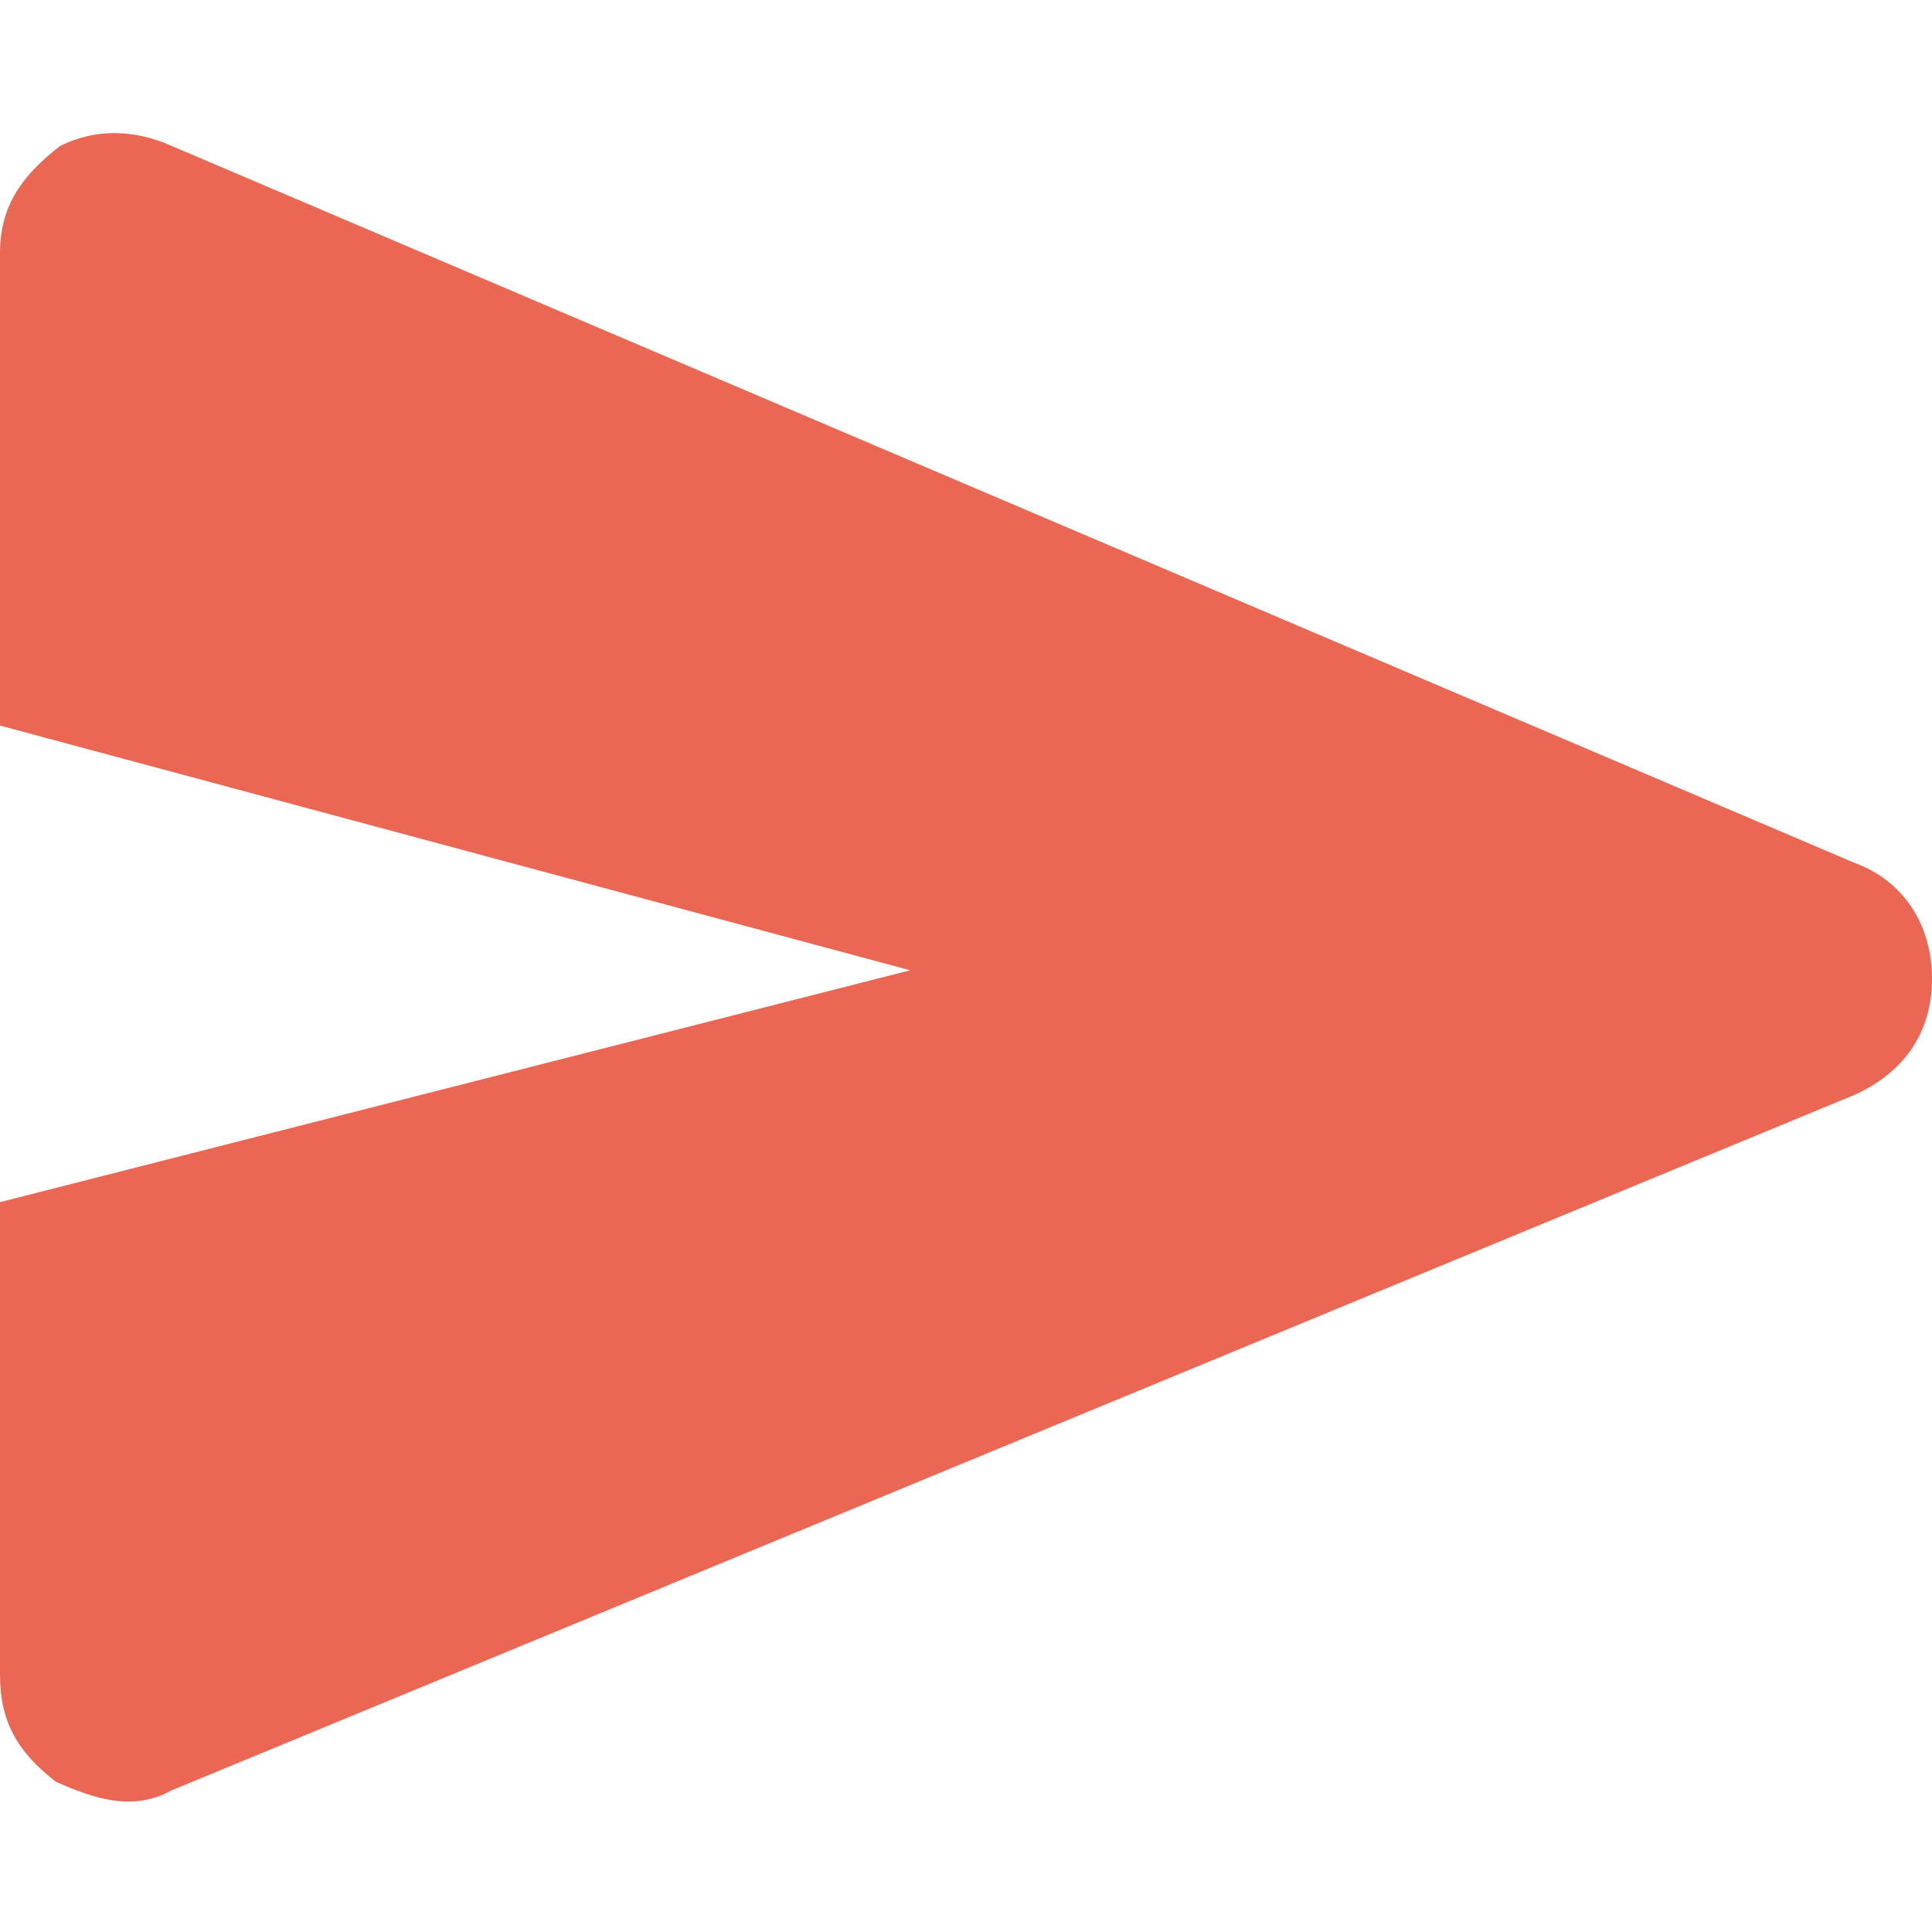
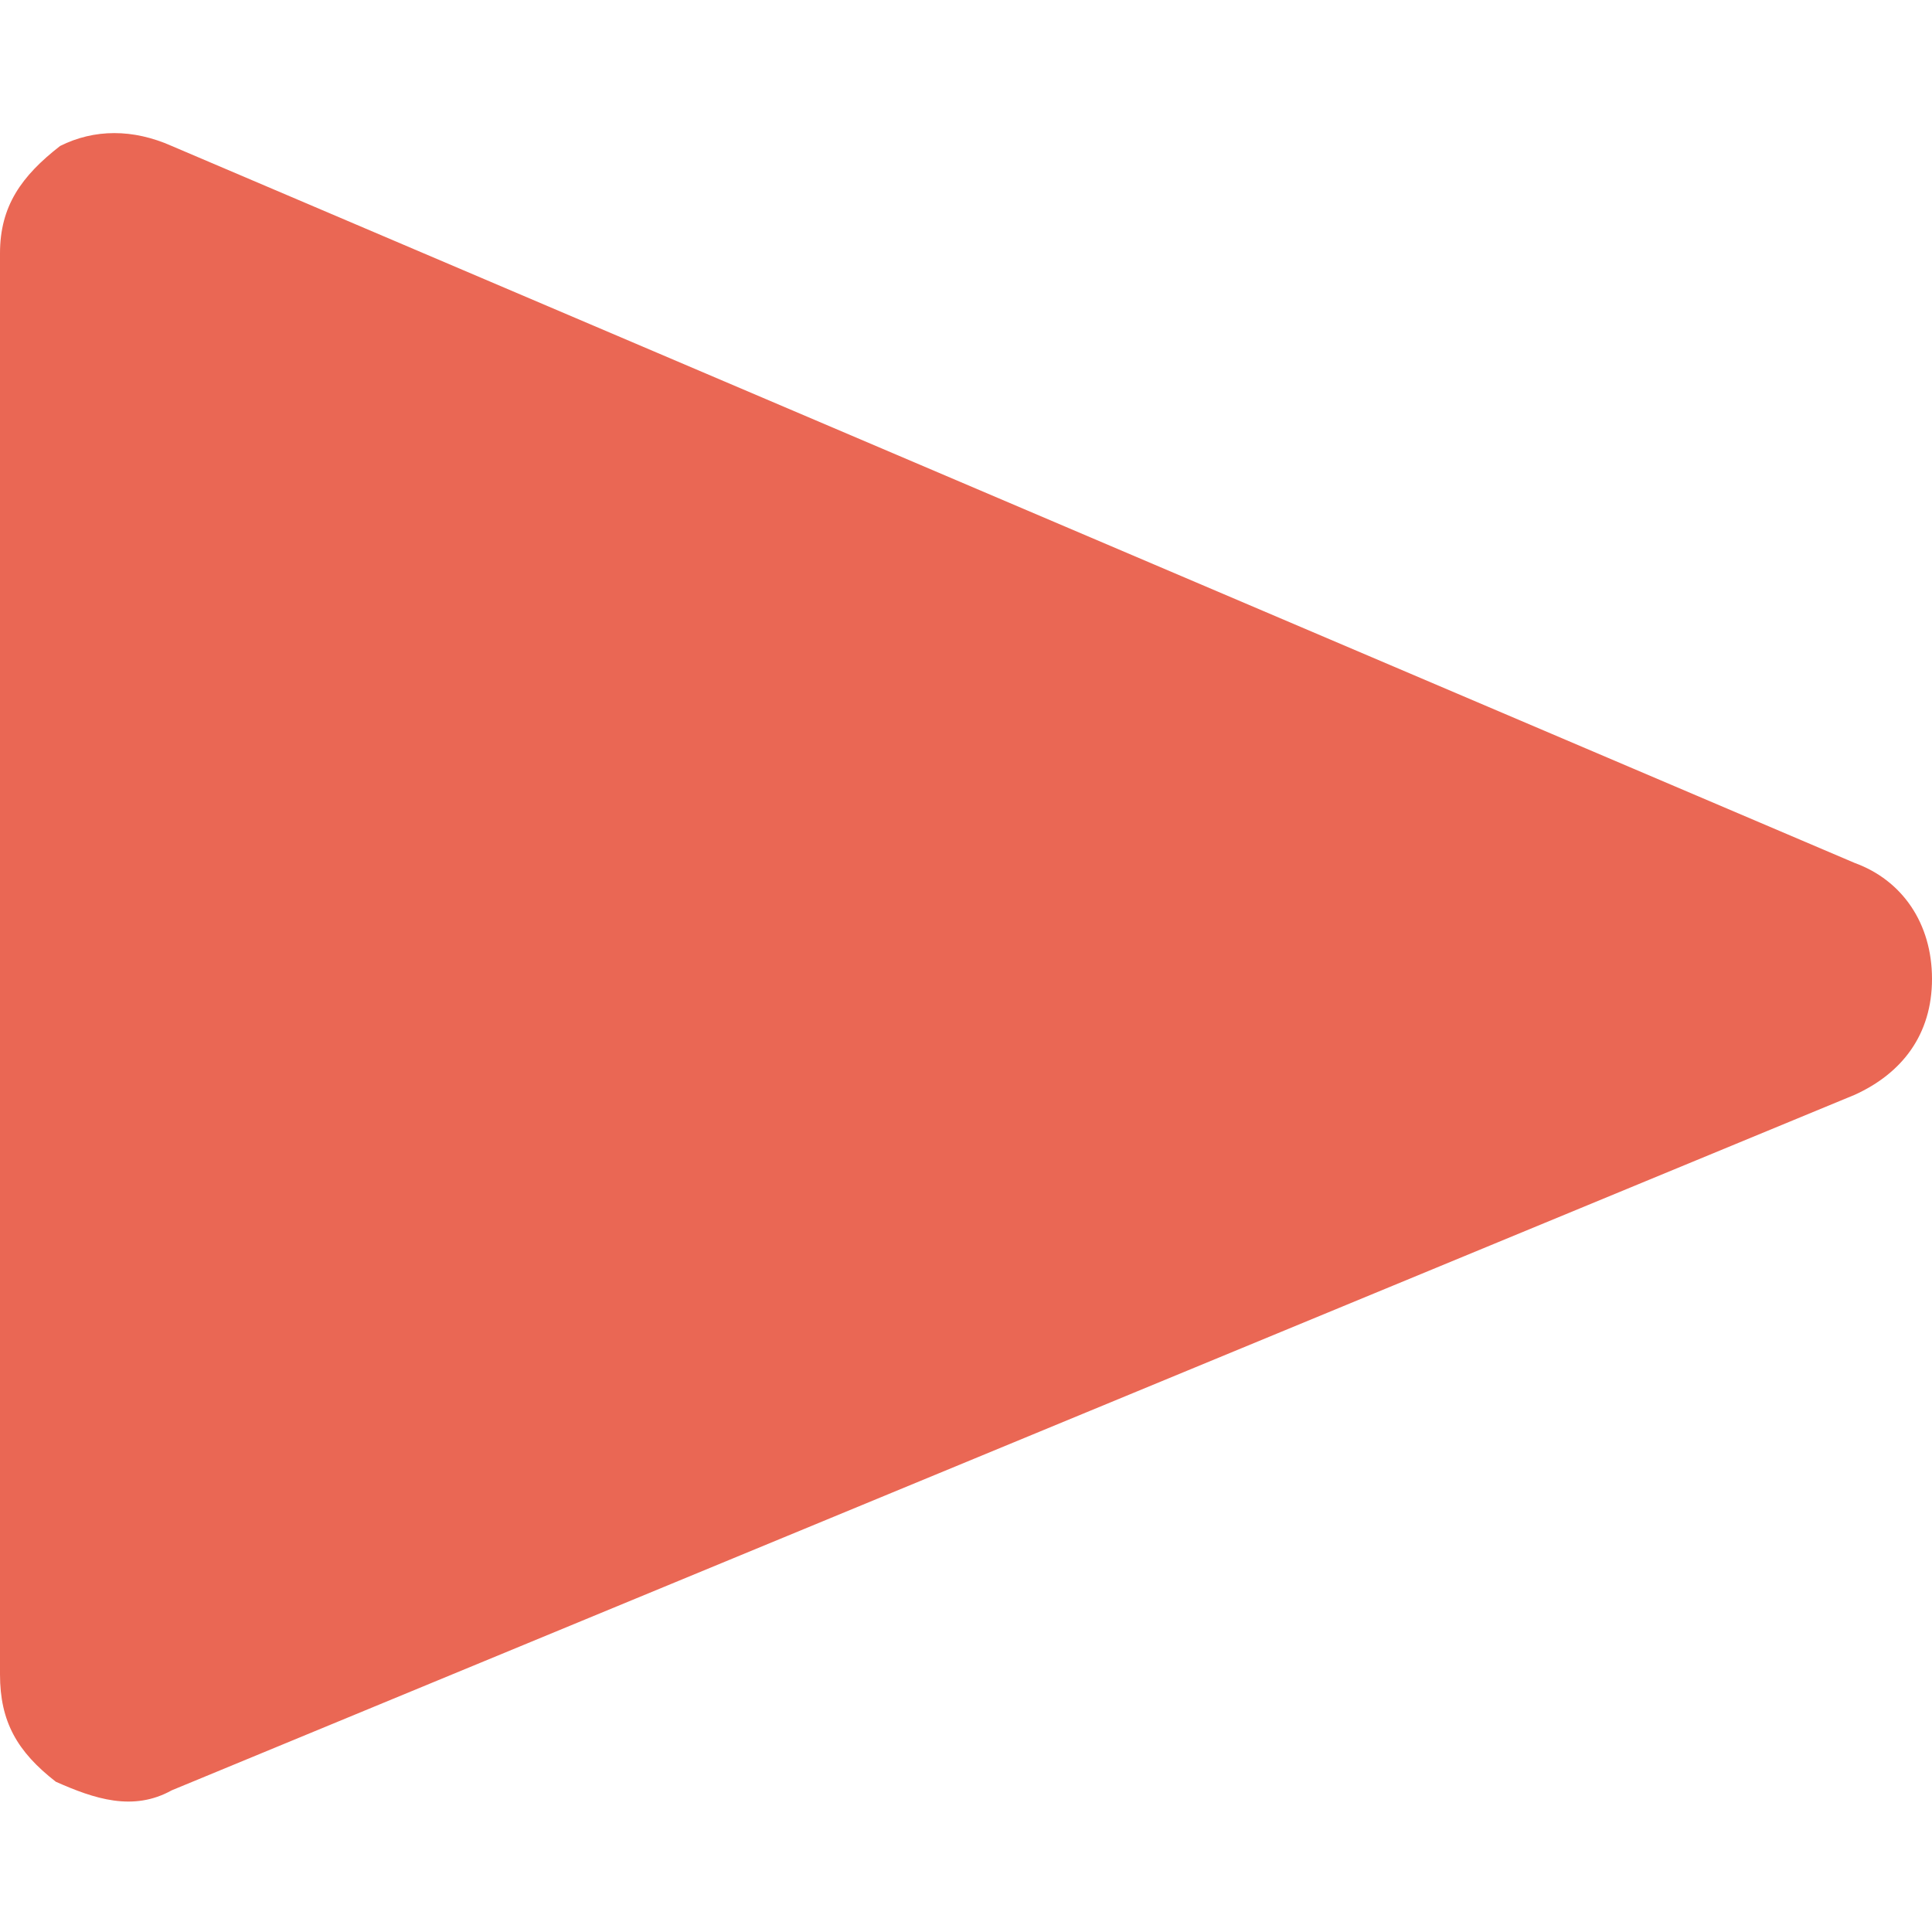
<svg xmlns="http://www.w3.org/2000/svg" xml:space="preserve" style="enable-background:new 0 0 45 45;" viewBox="0 0 45 45" y="0px" x="0px" id="Layer_1" version="1.1">
  <style type="text/css">
	.st0{fill:#EA6754;}
</style>
-   <path d="M4,41.7c-0.9,0.5-1.8,0.2-2.7-0.2C0.4,40.8,0,40.1,0,39v-11l21.2-5.4L0,16.9v-11c0-1.1,0.5-1.8,1.4-2.5  C2.2,3,3.1,3,4,3.4l39.2,16.7c1.1,0.4,1.8,1.4,1.8,2.7s-0.7,2.2-1.8,2.7L4,41.7z" class="st0" />
+   <path d="M4,41.7c-0.9,0.5-1.8,0.2-2.7-0.2C0.4,40.8,0,40.1,0,39v-11L0,16.9v-11c0-1.1,0.5-1.8,1.4-2.5  C2.2,3,3.1,3,4,3.4l39.2,16.7c1.1,0.4,1.8,1.4,1.8,2.7s-0.7,2.2-1.8,2.7L4,41.7z" class="st0" />
</svg>